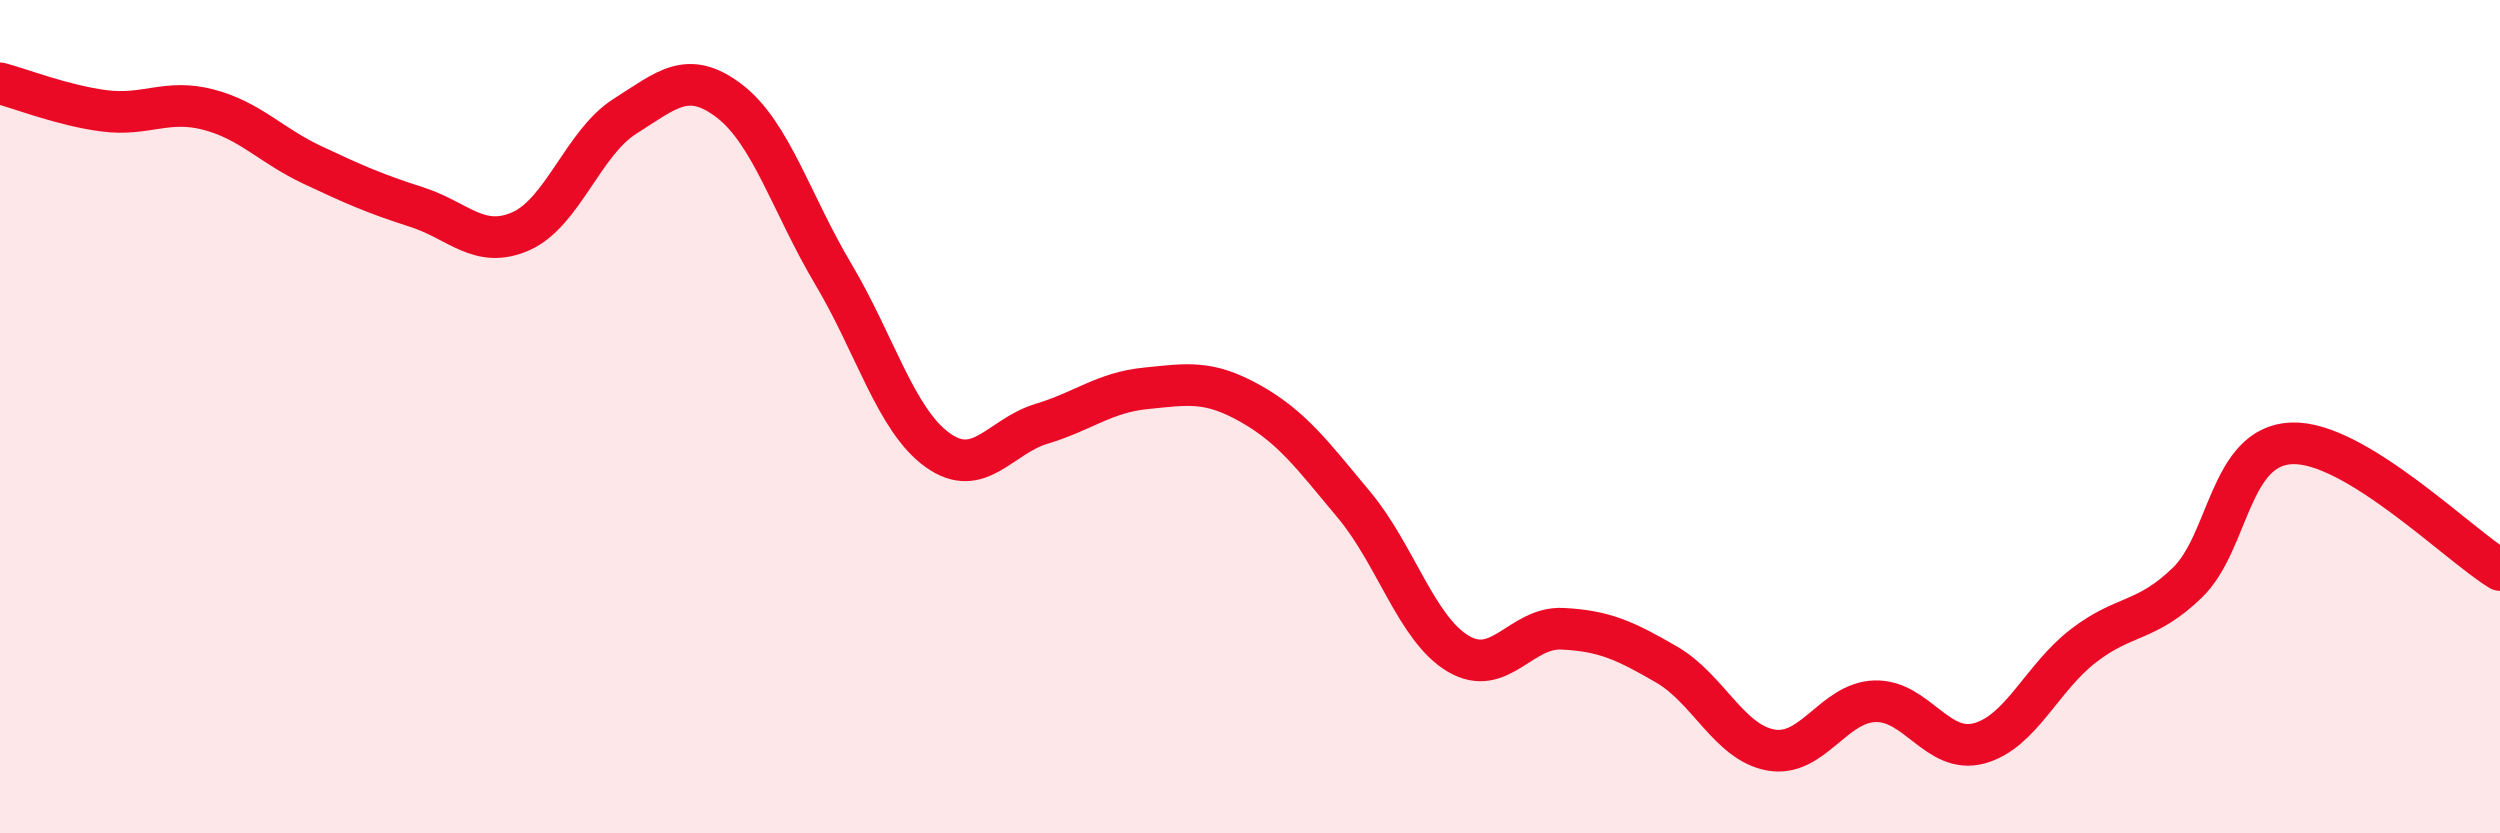
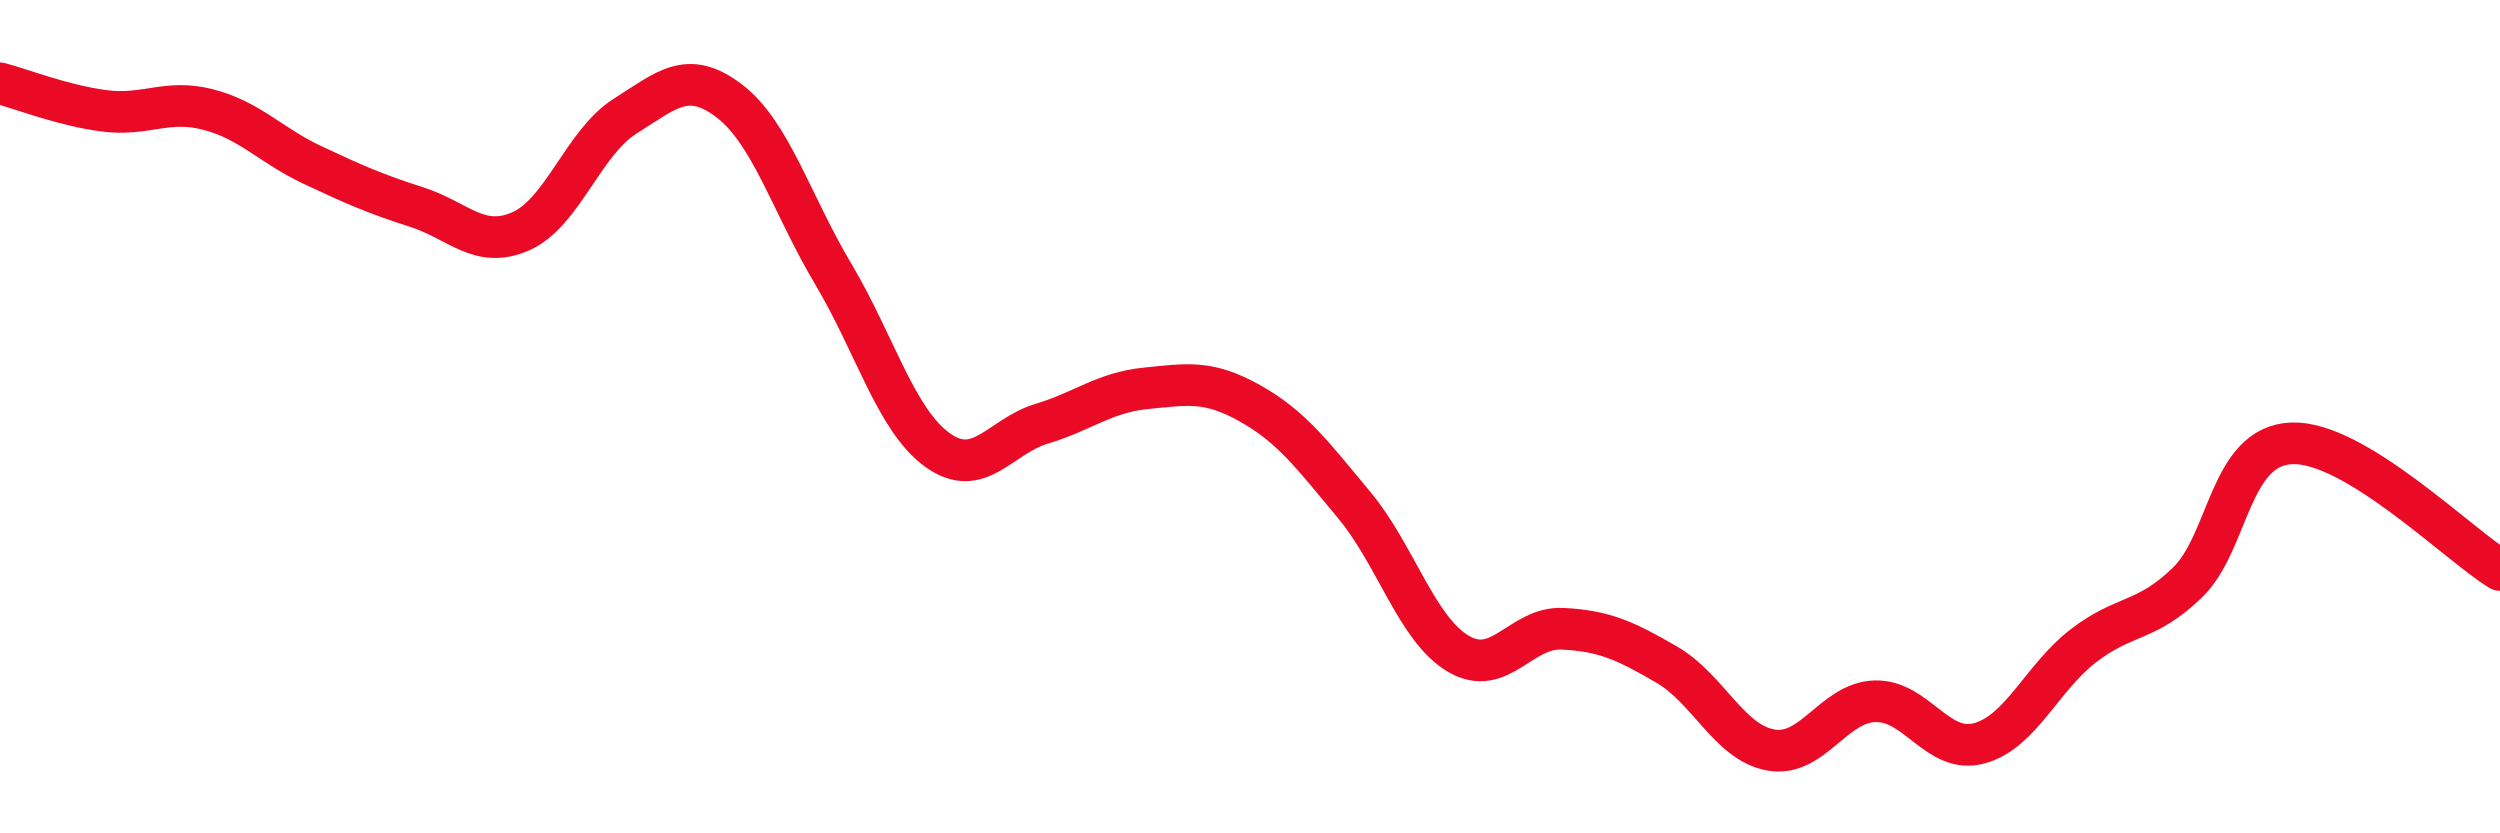
<svg xmlns="http://www.w3.org/2000/svg" width="60" height="20" viewBox="0 0 60 20">
-   <path d="M 0,2 C 0.5,2.13 1.5,2.53 2.5,2.66 C 3.5,2.79 4,2.37 5,2.63 C 6,2.89 6.5,3.49 7.5,3.96 C 8.5,4.43 9,4.65 10,4.97 C 11,5.29 11.5,5.99 12.5,5.55 C 13.5,5.11 14,3.42 15,2.79 C 16,2.16 16.5,1.66 17.5,2.42 C 18.5,3.18 19,4.9 20,6.58 C 21,8.26 21.5,10.08 22.5,10.8 C 23.5,11.52 24,10.47 25,10.17 C 26,9.87 26.5,9.42 27.5,9.32 C 28.5,9.22 29,9.12 30,9.68 C 31,10.24 31.5,10.92 32.5,12.12 C 33.5,13.32 34,15.1 35,15.69 C 36,16.28 36.5,15.04 37.5,15.09 C 38.5,15.14 39,15.37 40,15.95 C 41,16.53 41.5,17.82 42.5,18 C 43.5,18.18 44,16.86 45,16.83 C 46,16.8 46.5,18.11 47.5,17.84 C 48.5,17.57 49,16.27 50,15.5 C 51,14.73 51.5,14.95 52.5,13.98 C 53.5,13.01 53.5,10.7 55,10.64 C 56.5,10.58 59,13.07 60,13.68L60 20L0 20Z" fill="#EB0A25" opacity="0.1" stroke-linecap="round" stroke-linejoin="round" />
  <path d="M 0,2 C 0.5,2.13 1.5,2.53 2.5,2.66 C 3.5,2.79 4,2.37 5,2.63 C 6,2.89 6.5,3.49 7.5,3.96 C 8.5,4.43 9,4.65 10,4.97 C 11,5.29 11.5,5.99 12.5,5.55 C 13.5,5.11 14,3.42 15,2.79 C 16,2.16 16.5,1.66 17.5,2.42 C 18.5,3.18 19,4.9 20,6.58 C 21,8.26 21.5,10.08 22.5,10.8 C 23.5,11.52 24,10.47 25,10.17 C 26,9.87 26.5,9.42 27.5,9.32 C 28.5,9.22 29,9.12 30,9.68 C 31,10.24 31.5,10.92 32.5,12.12 C 33.5,13.32 34,15.1 35,15.69 C 36,16.28 36.5,15.04 37.5,15.09 C 38.5,15.14 39,15.37 40,15.95 C 41,16.53 41.5,17.82 42.5,18 C 43.5,18.18 44,16.86 45,16.83 C 46,16.8 46.5,18.11 47.5,17.84 C 48.5,17.57 49,16.27 50,15.5 C 51,14.73 51.5,14.95 52.5,13.98 C 53.5,13.01 53.5,10.7 55,10.64 C 56.5,10.58 59,13.07 60,13.68" stroke="#EB0A25" stroke-width="1" fill="none" stroke-linecap="round" stroke-linejoin="round" />
</svg>